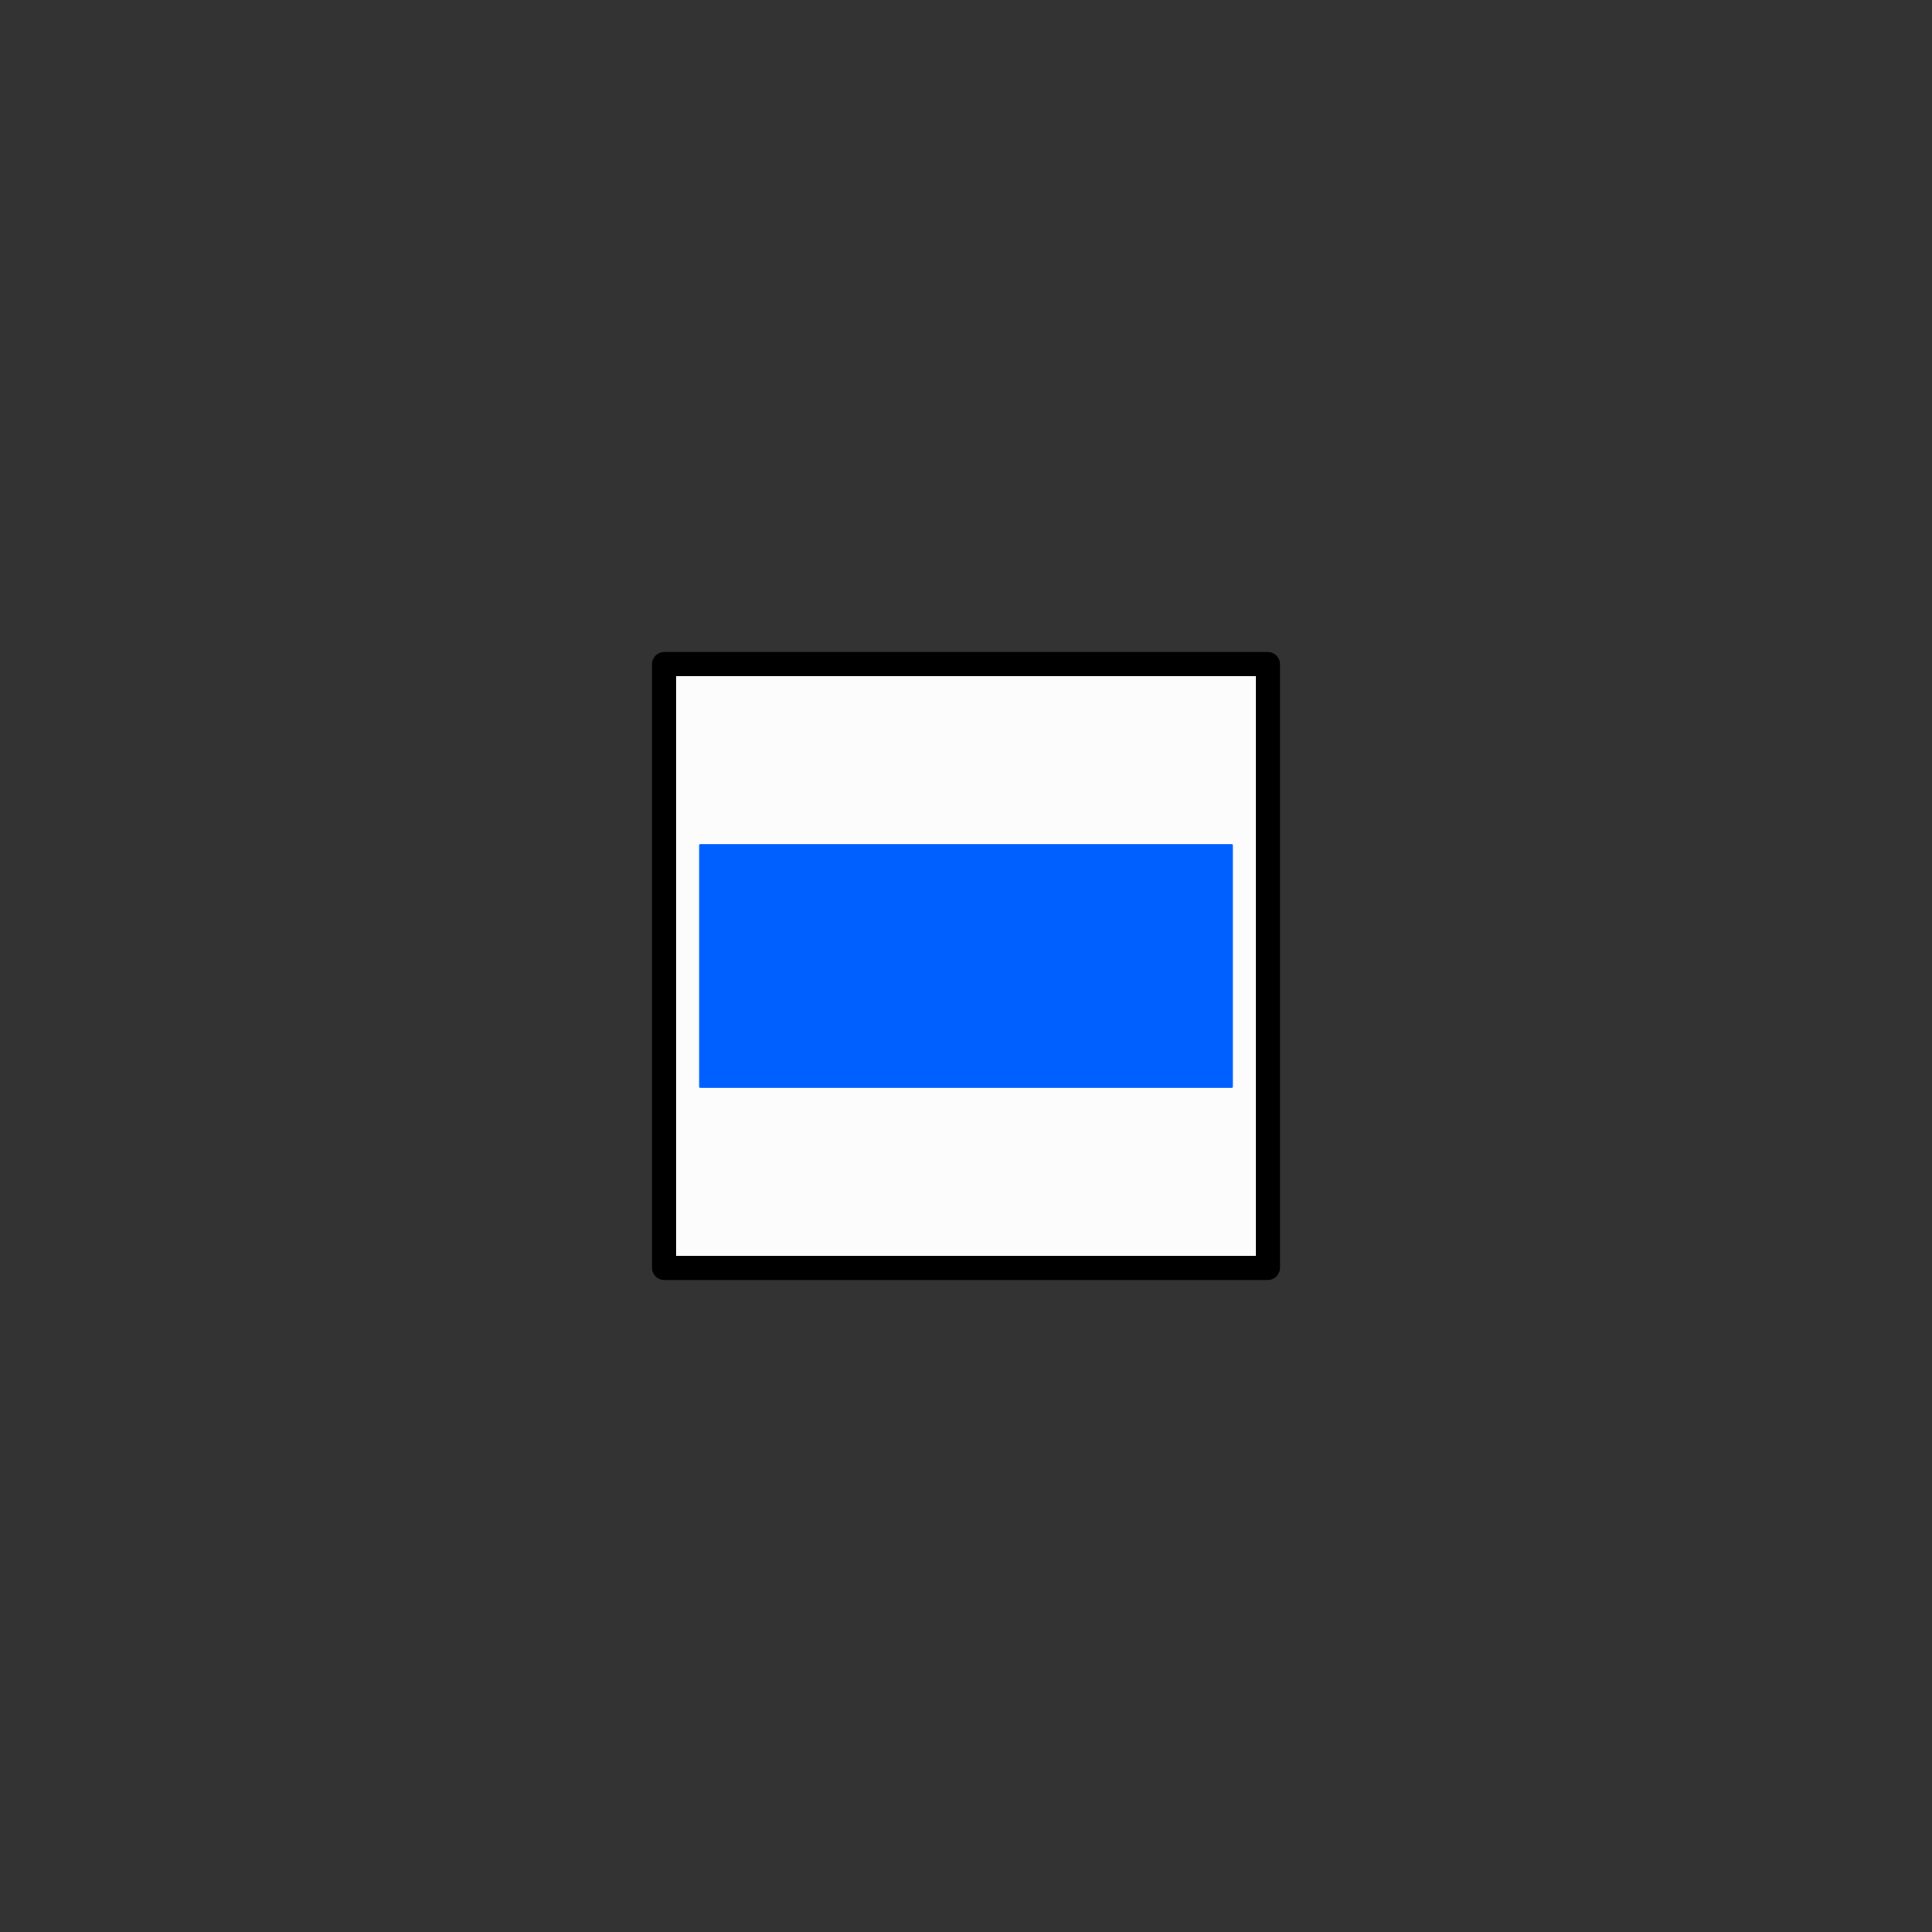
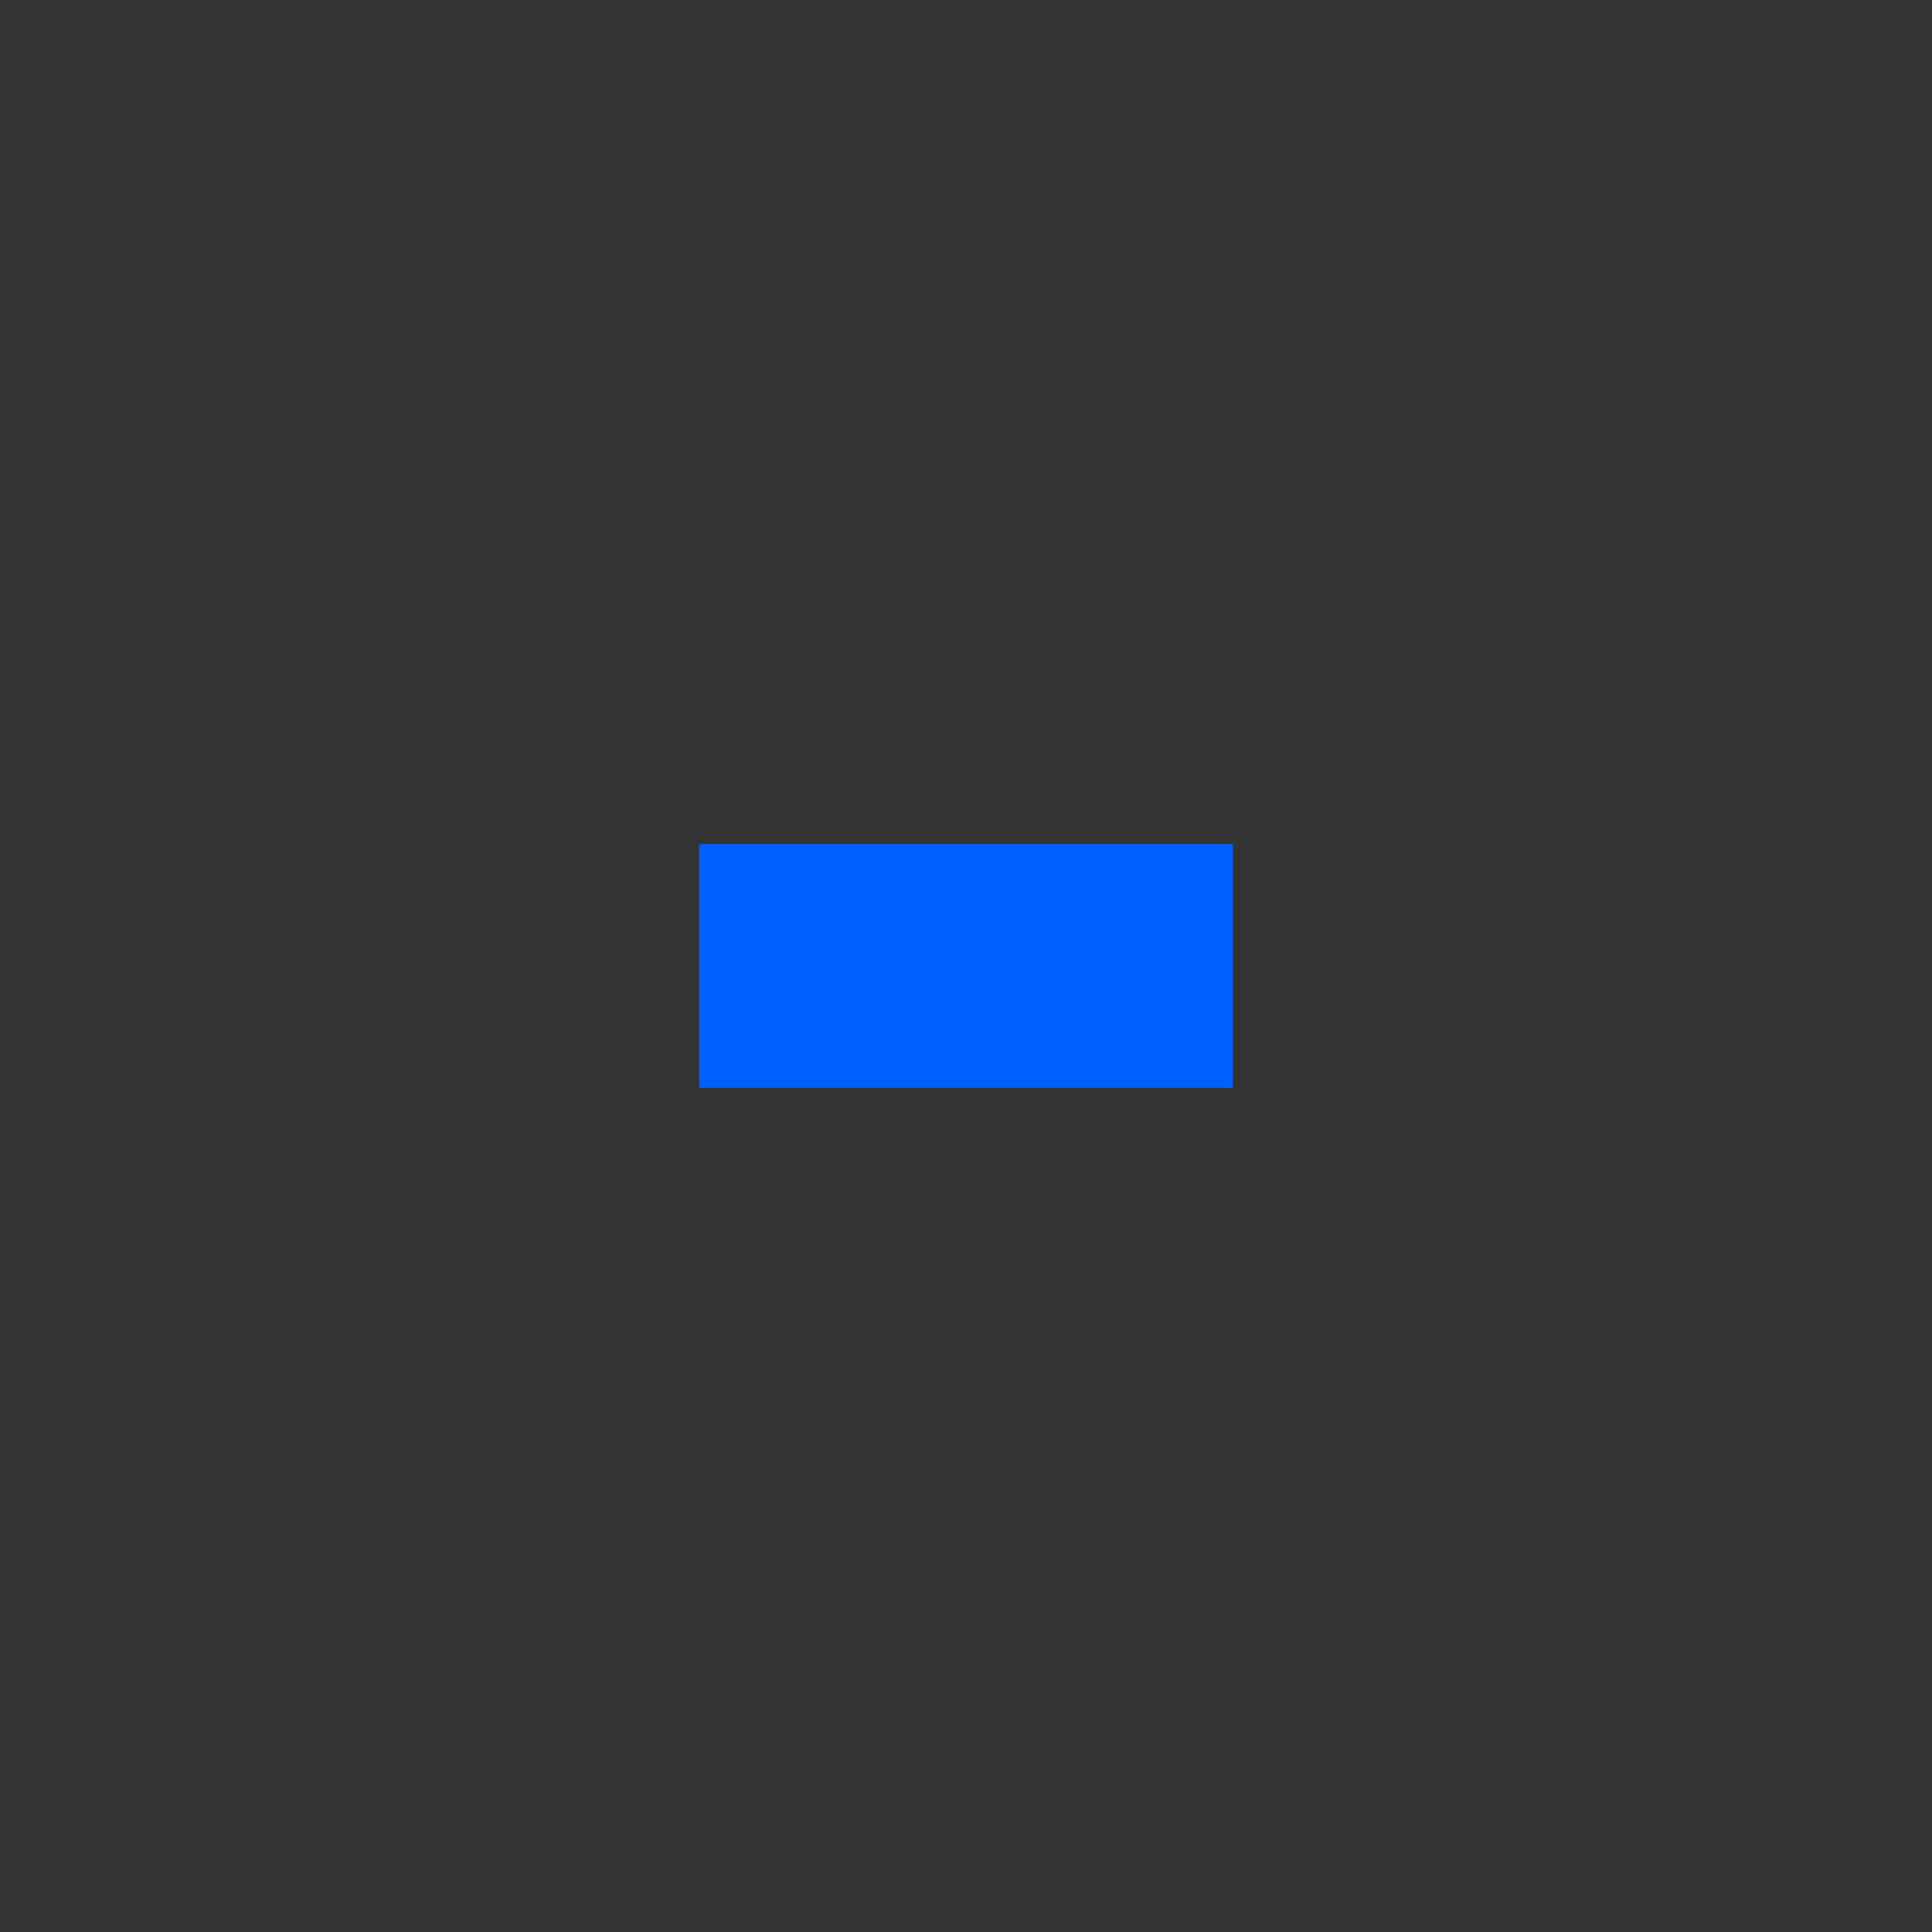
<svg xmlns="http://www.w3.org/2000/svg" width="800" height="800">
  <rect width="100%" height="100%" fill="#333333" stroke="none" />
  <g fill="none" transform="matrix(1,0,0,-1,400,400)" stroke-width="10" stroke-linejoin="round" stroke-linecap="round">
    <g id="balken_blau">
-       <path d="     M -125,-125     h 250 v 250 h -250 v -250   " stroke_width="10" stroke="black" fill="rgb(252,252,252)" zx="0" zy="0" />
      <polygon points="110,50,110,-50,-110,-50,-110,50" fill="rgb(0,96,255)" stroke="rgb(0,96,255)" stroke-width="1" zx="0" zy="0" />
    </g>
  </g>
</svg>